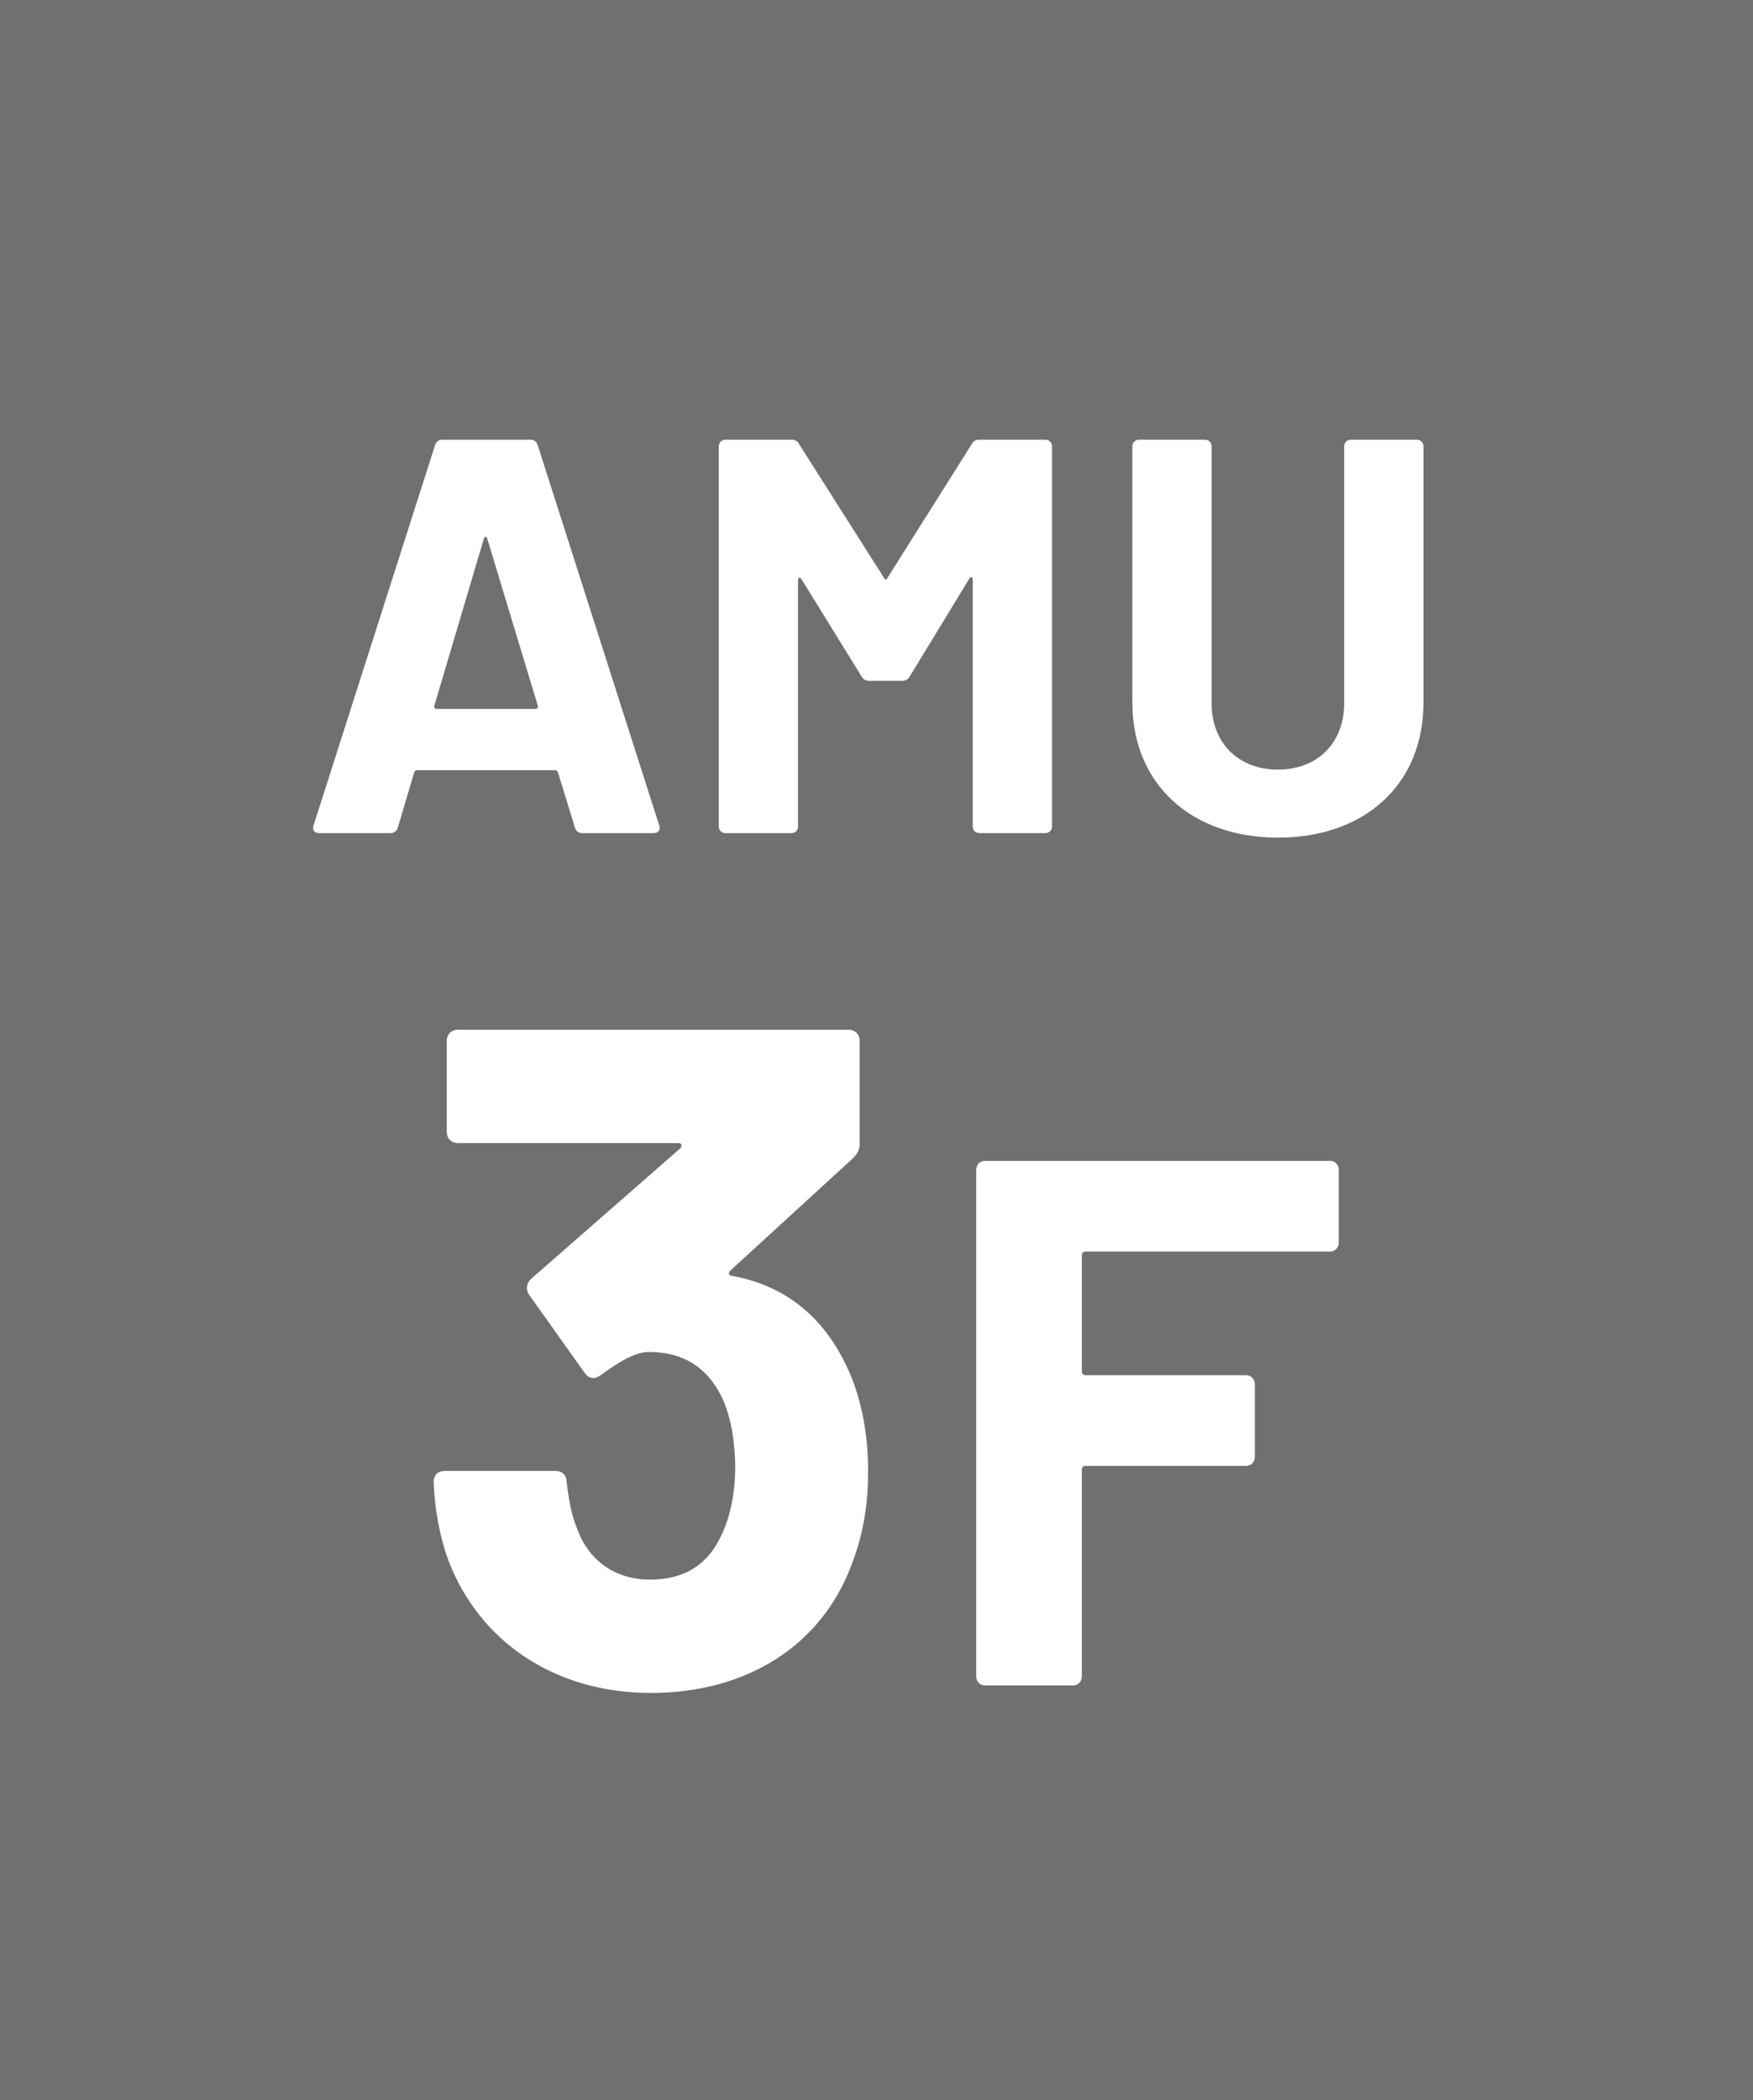
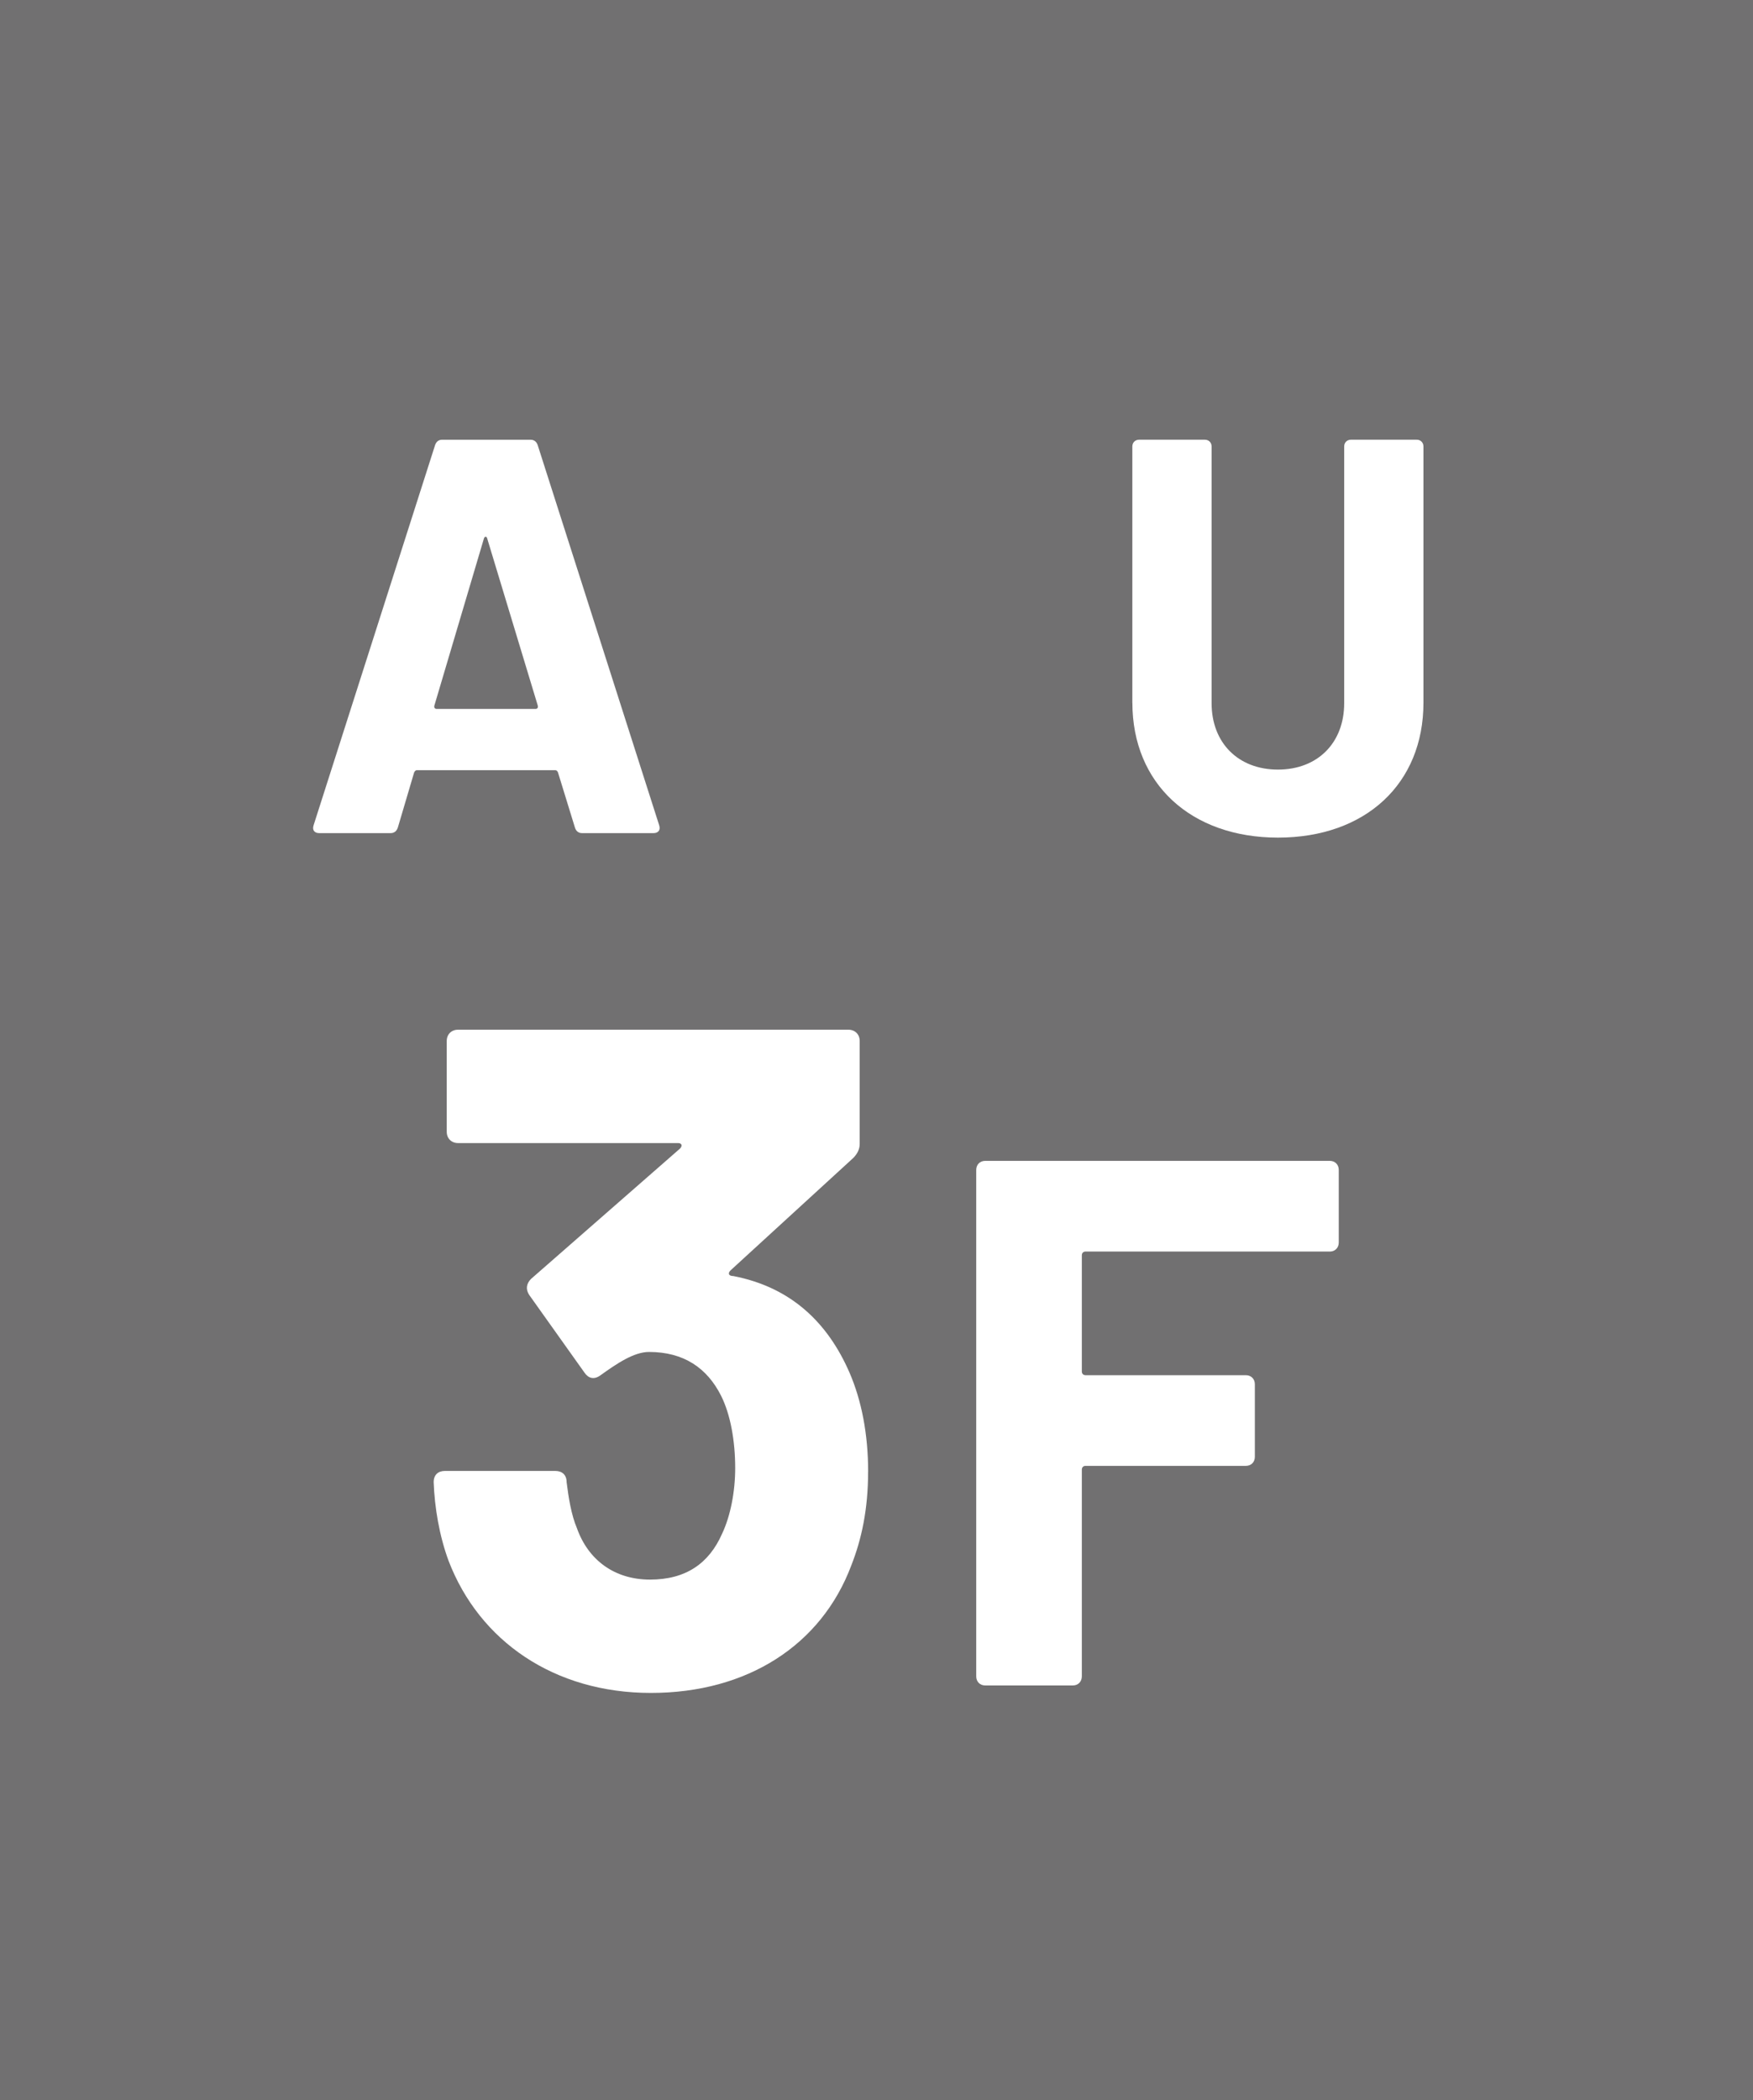
<svg xmlns="http://www.w3.org/2000/svg" id="_レイヤー_2" viewBox="0 0 69.551 83.301">
  <defs>
    <style>.cls-1{fill:#717071;}.cls-1,.cls-2{stroke-width:0px;}.cls-2{fill:#fff;}</style>
  </defs>
  <g id="_レイヤー_1-2">
    <rect class="cls-1" width="69.551" height="83.301" />
    <path class="cls-2" d="m22.81,32.822l-.672-2.184c-.022-.045-.044-.089-.109-.089h-5.485c-.065,0-.087.044-.113.089l-.646,2.184c-.044.134-.134.223-.29.223h-2.828c-.182,0-.29-.111-.225-.312l4.817-15.069c.044-.134.131-.223.287-.223h3.5c.156,0,.247.089.29.223l4.817,15.069c.065.201-.047.312-.225.312h-2.832c-.156,0-.243-.089-.287-.223Zm-5.485-4.703h3.924c.065,0,.109-.045.087-.134l-2.004-6.62c-.022-.113-.113-.091-.134,0l-1.964,6.62c-.022.089.025.134.091.134Z" />
-     <path class="cls-2" d="m38.863,17.44h2.607c.156,0,.269.113.269.269v15.069c0,.156-.113.267-.269.267h-2.607c-.156,0-.269-.111-.269-.267v-9.787c0-.111-.091-.134-.134-.044l-2.363,3.879c-.065.133-.178.178-.312.178h-1.292c-.134,0-.243-.045-.312-.178l-2.385-3.857c-.044-.089-.134-.067-.134.044v9.765c0,.156-.109.267-.265.267h-2.61c-.156,0-.269-.111-.269-.267v-15.069c0-.156.113-.269.269-.269h2.61c.131,0,.243.045.309.178l3.369,5.306c.044.089.087.089.134,0l3.343-5.306c.065-.133.178-.178.312-.178Z" />
    <path class="cls-2" d="m44.926,27.874v-10.165c0-.156.113-.269.269-.269h2.607c.156,0,.269.113.269.269v10.186c0,1.561,1.049,2.63,2.632,2.63s2.628-1.069,2.628-2.63v-10.186c0-.156.113-.269.269-.269h2.607c.156,0,.269.113.269.269v10.165c0,3.209-2.294,5.349-5.772,5.349-3.456,0-5.776-2.14-5.776-5.349Z" />
    <path class="cls-2" d="m34.442,58.379c0,1.487-.258,2.675-.668,3.716-1.187,3.158-4.124,5.053-7.95,5.053s-6.799-2.044-8.026-5.238c-.37-1.004-.555-2.118-.592-3.122,0-.296.185-.445.443-.445h4.385c.261,0,.447.149.447.445.073.595.185,1.301.407,1.821.447,1.263,1.488,2.044,2.901,2.044s2.338-.632,2.861-1.821c.334-.706.519-1.672.519-2.601,0-1.076-.185-2.116-.555-2.861-.559-1.114-1.488-1.746-2.864-1.746-.592,0-1.26.447-1.931.929-.258.185-.483.111-.632-.113l-2.193-3.082c-.145-.223-.109-.447.076-.632l5.906-5.166c.113-.111.076-.221-.073-.221h-8.731c-.261,0-.447-.187-.447-.447v-3.605c0-.26.185-.445.447-.445h15.49c.261,0,.447.185.447.445v4.088c0,.223-.109.408-.258.557l-4.868,4.458c-.113.113-.076.223.113.223,2.302.447,3.75,1.859,4.607,3.826.483,1.114.741,2.452.741,3.939Z" />
    <path class="cls-2" d="m52.76,49.641h-9.689c-.091,0-.149.06-.149.149v4.607c0,.089.058.149.149.149h6.36c.207,0,.356.149.356.356v2.884c0,.207-.149.356-.356.356h-6.36c-.091,0-.149.06-.149.149v8.203c0,.209-.149.358-.356.358h-3.478c-.207,0-.356-.149-.356-.358v-20.092c0-.209.149-.358.356-.358h13.672c.207,0,.356.149.356.358v2.882c0,.209-.149.358-.356.358Z" />
  </g>
</svg>